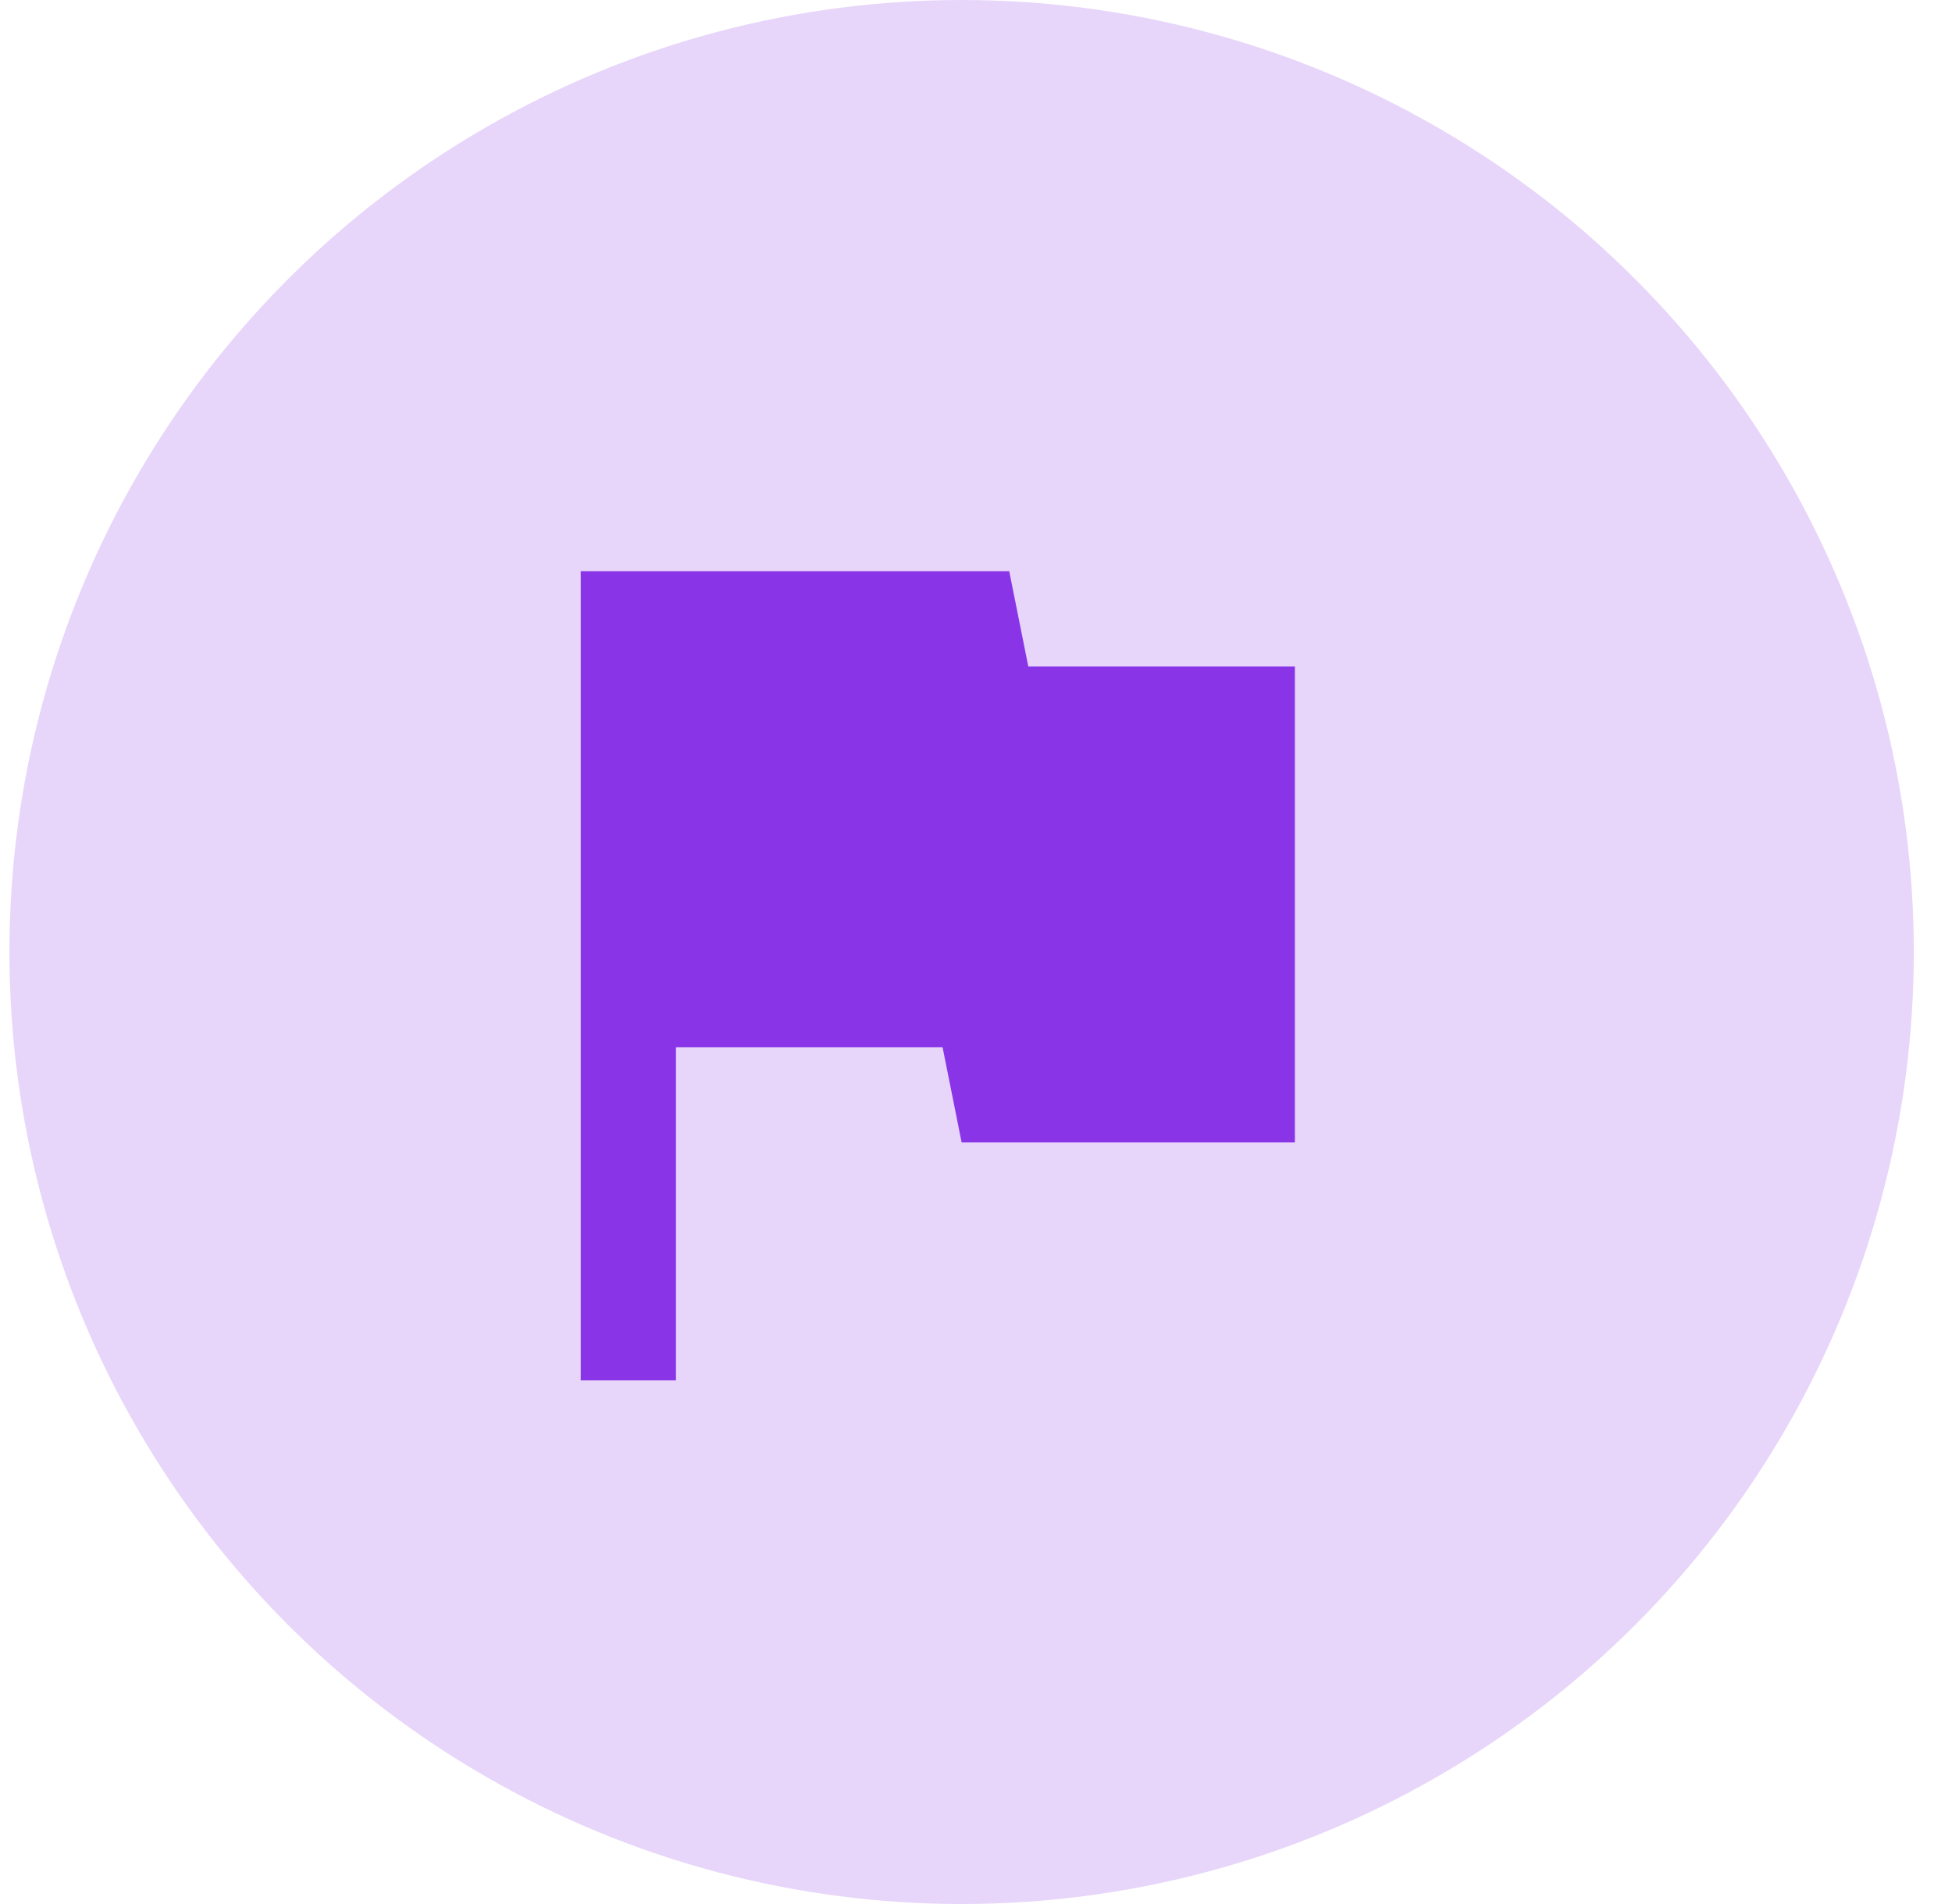
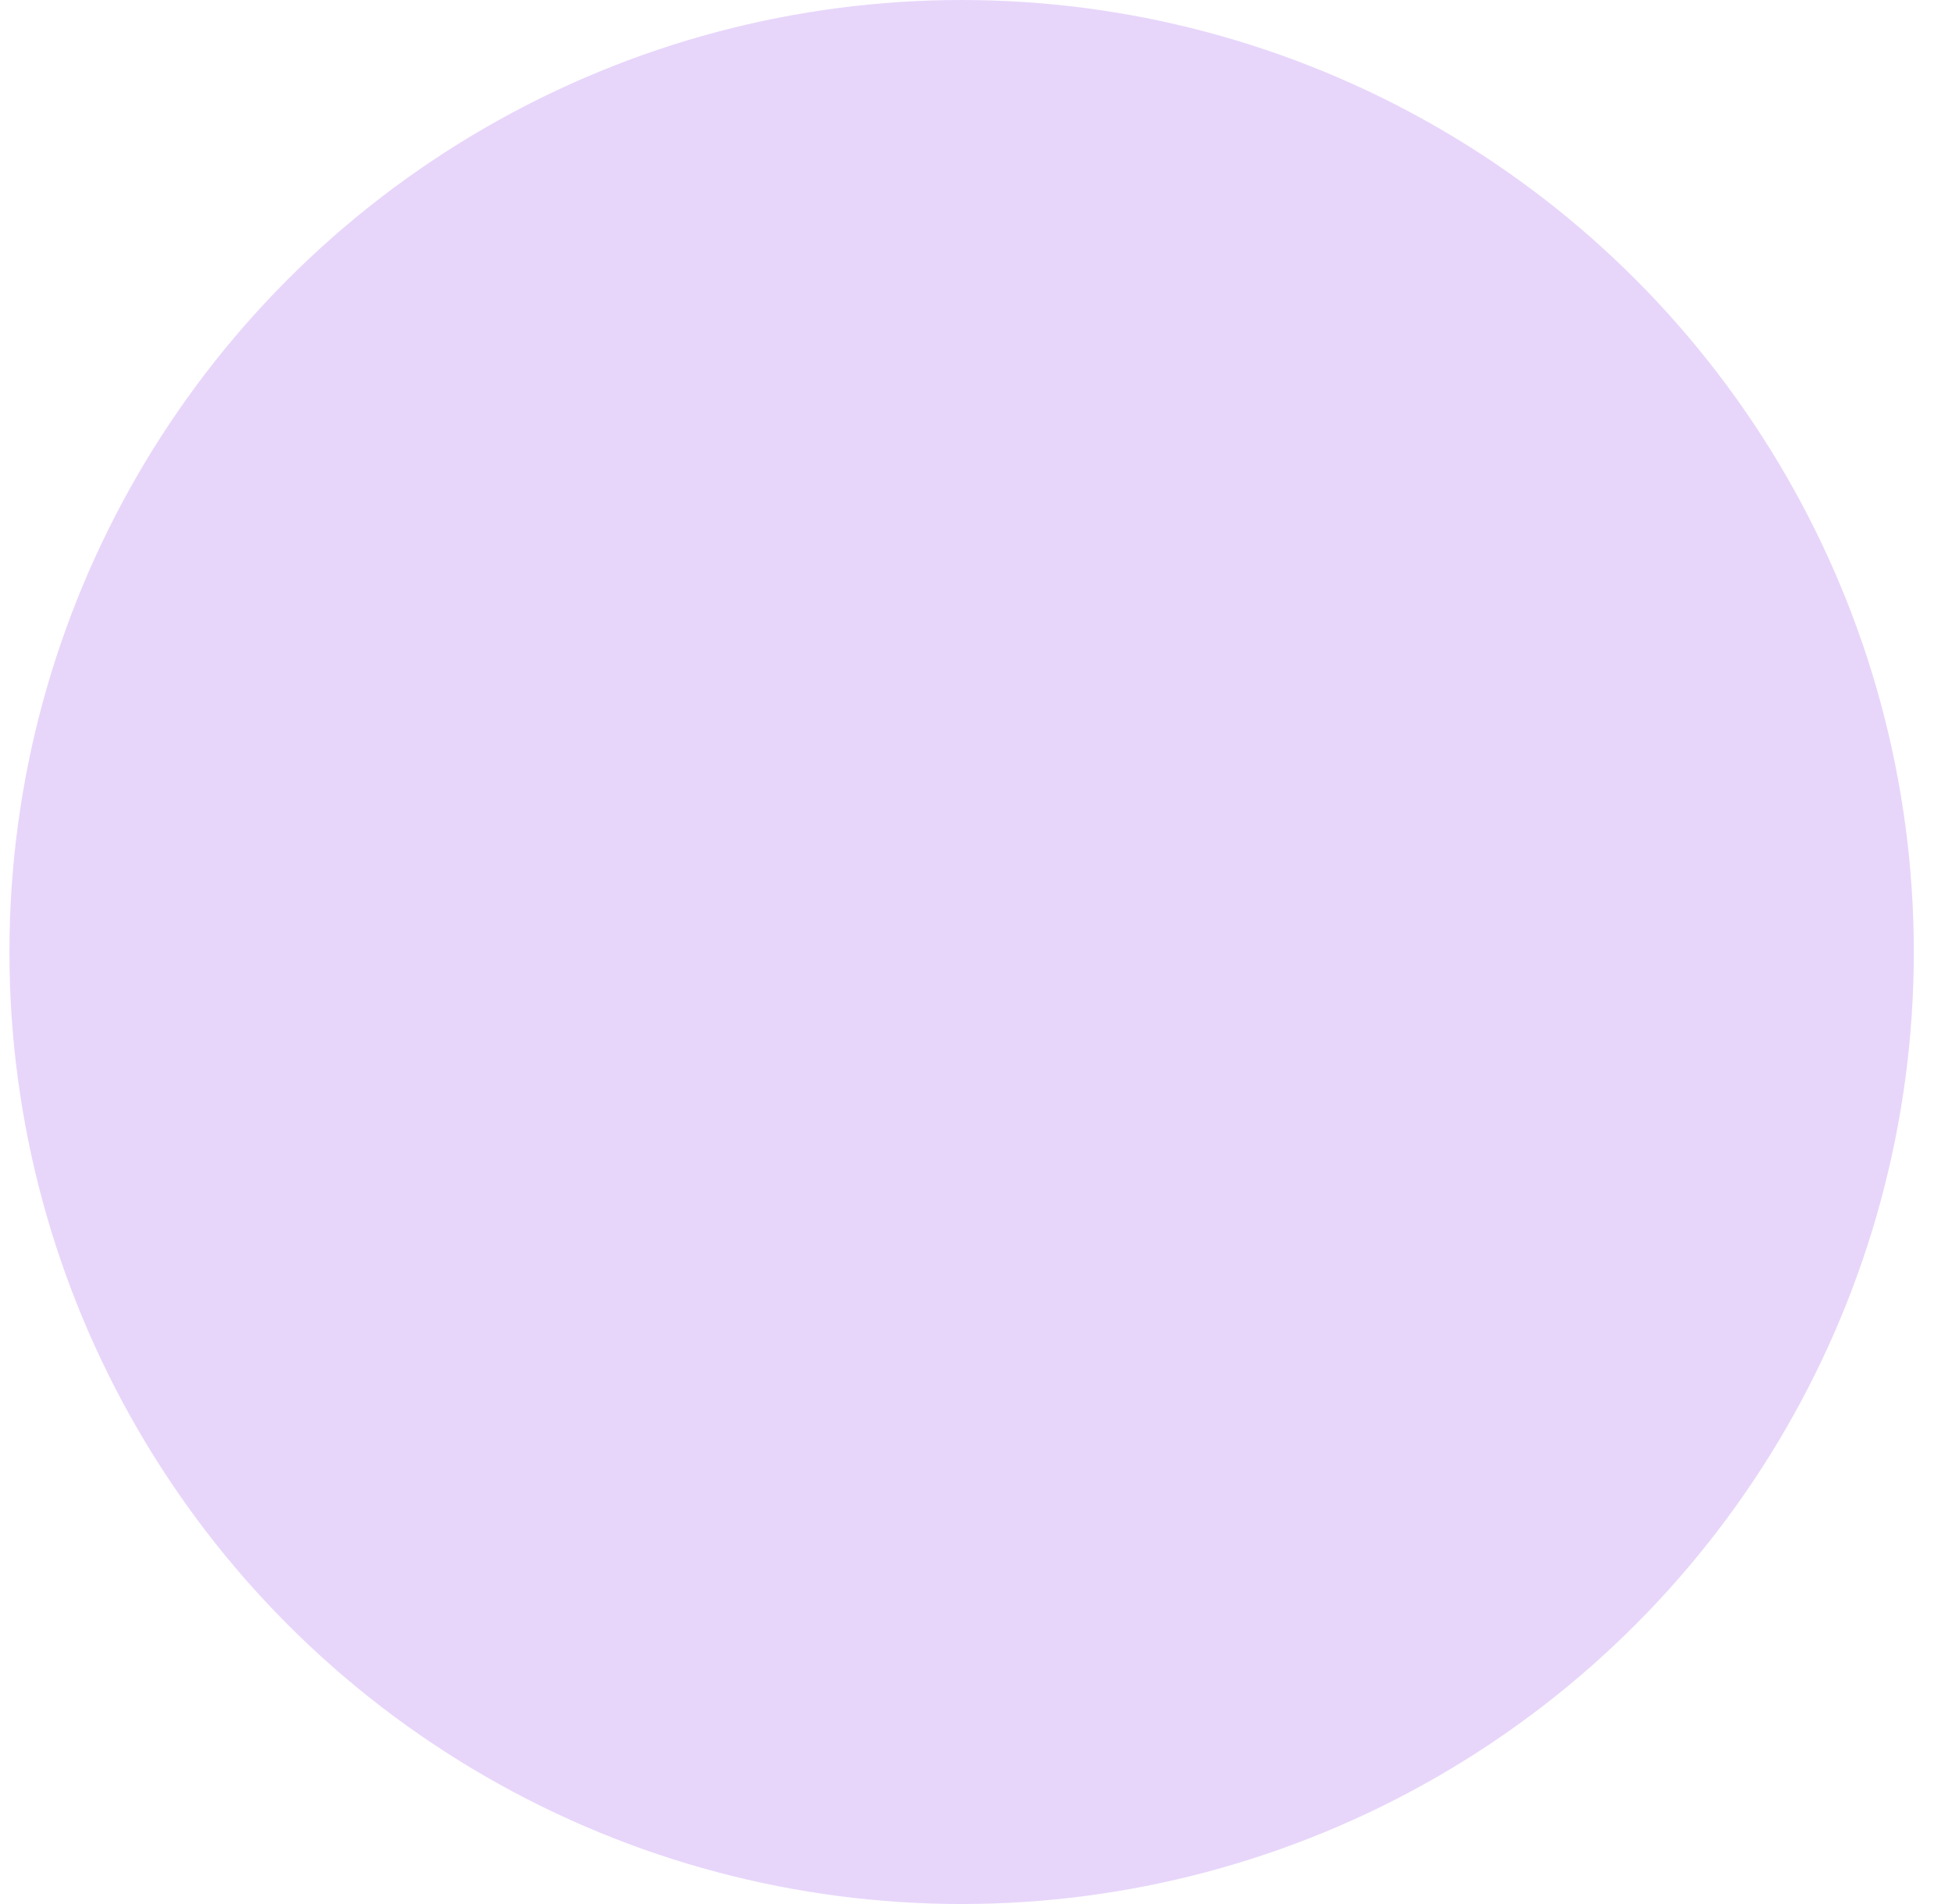
<svg xmlns="http://www.w3.org/2000/svg" width="41" height="40" viewBox="0 0 41 40" fill="none">
  <circle cx="20.198" cy="20" r="20" fill="#8934E6" fill-opacity="0.2" />
-   <path d="M12.198 29V12H21.198L21.598 14H27.198V24H20.198L19.798 22H14.198V29H12.198Z" fill="#8934E6" />
</svg>